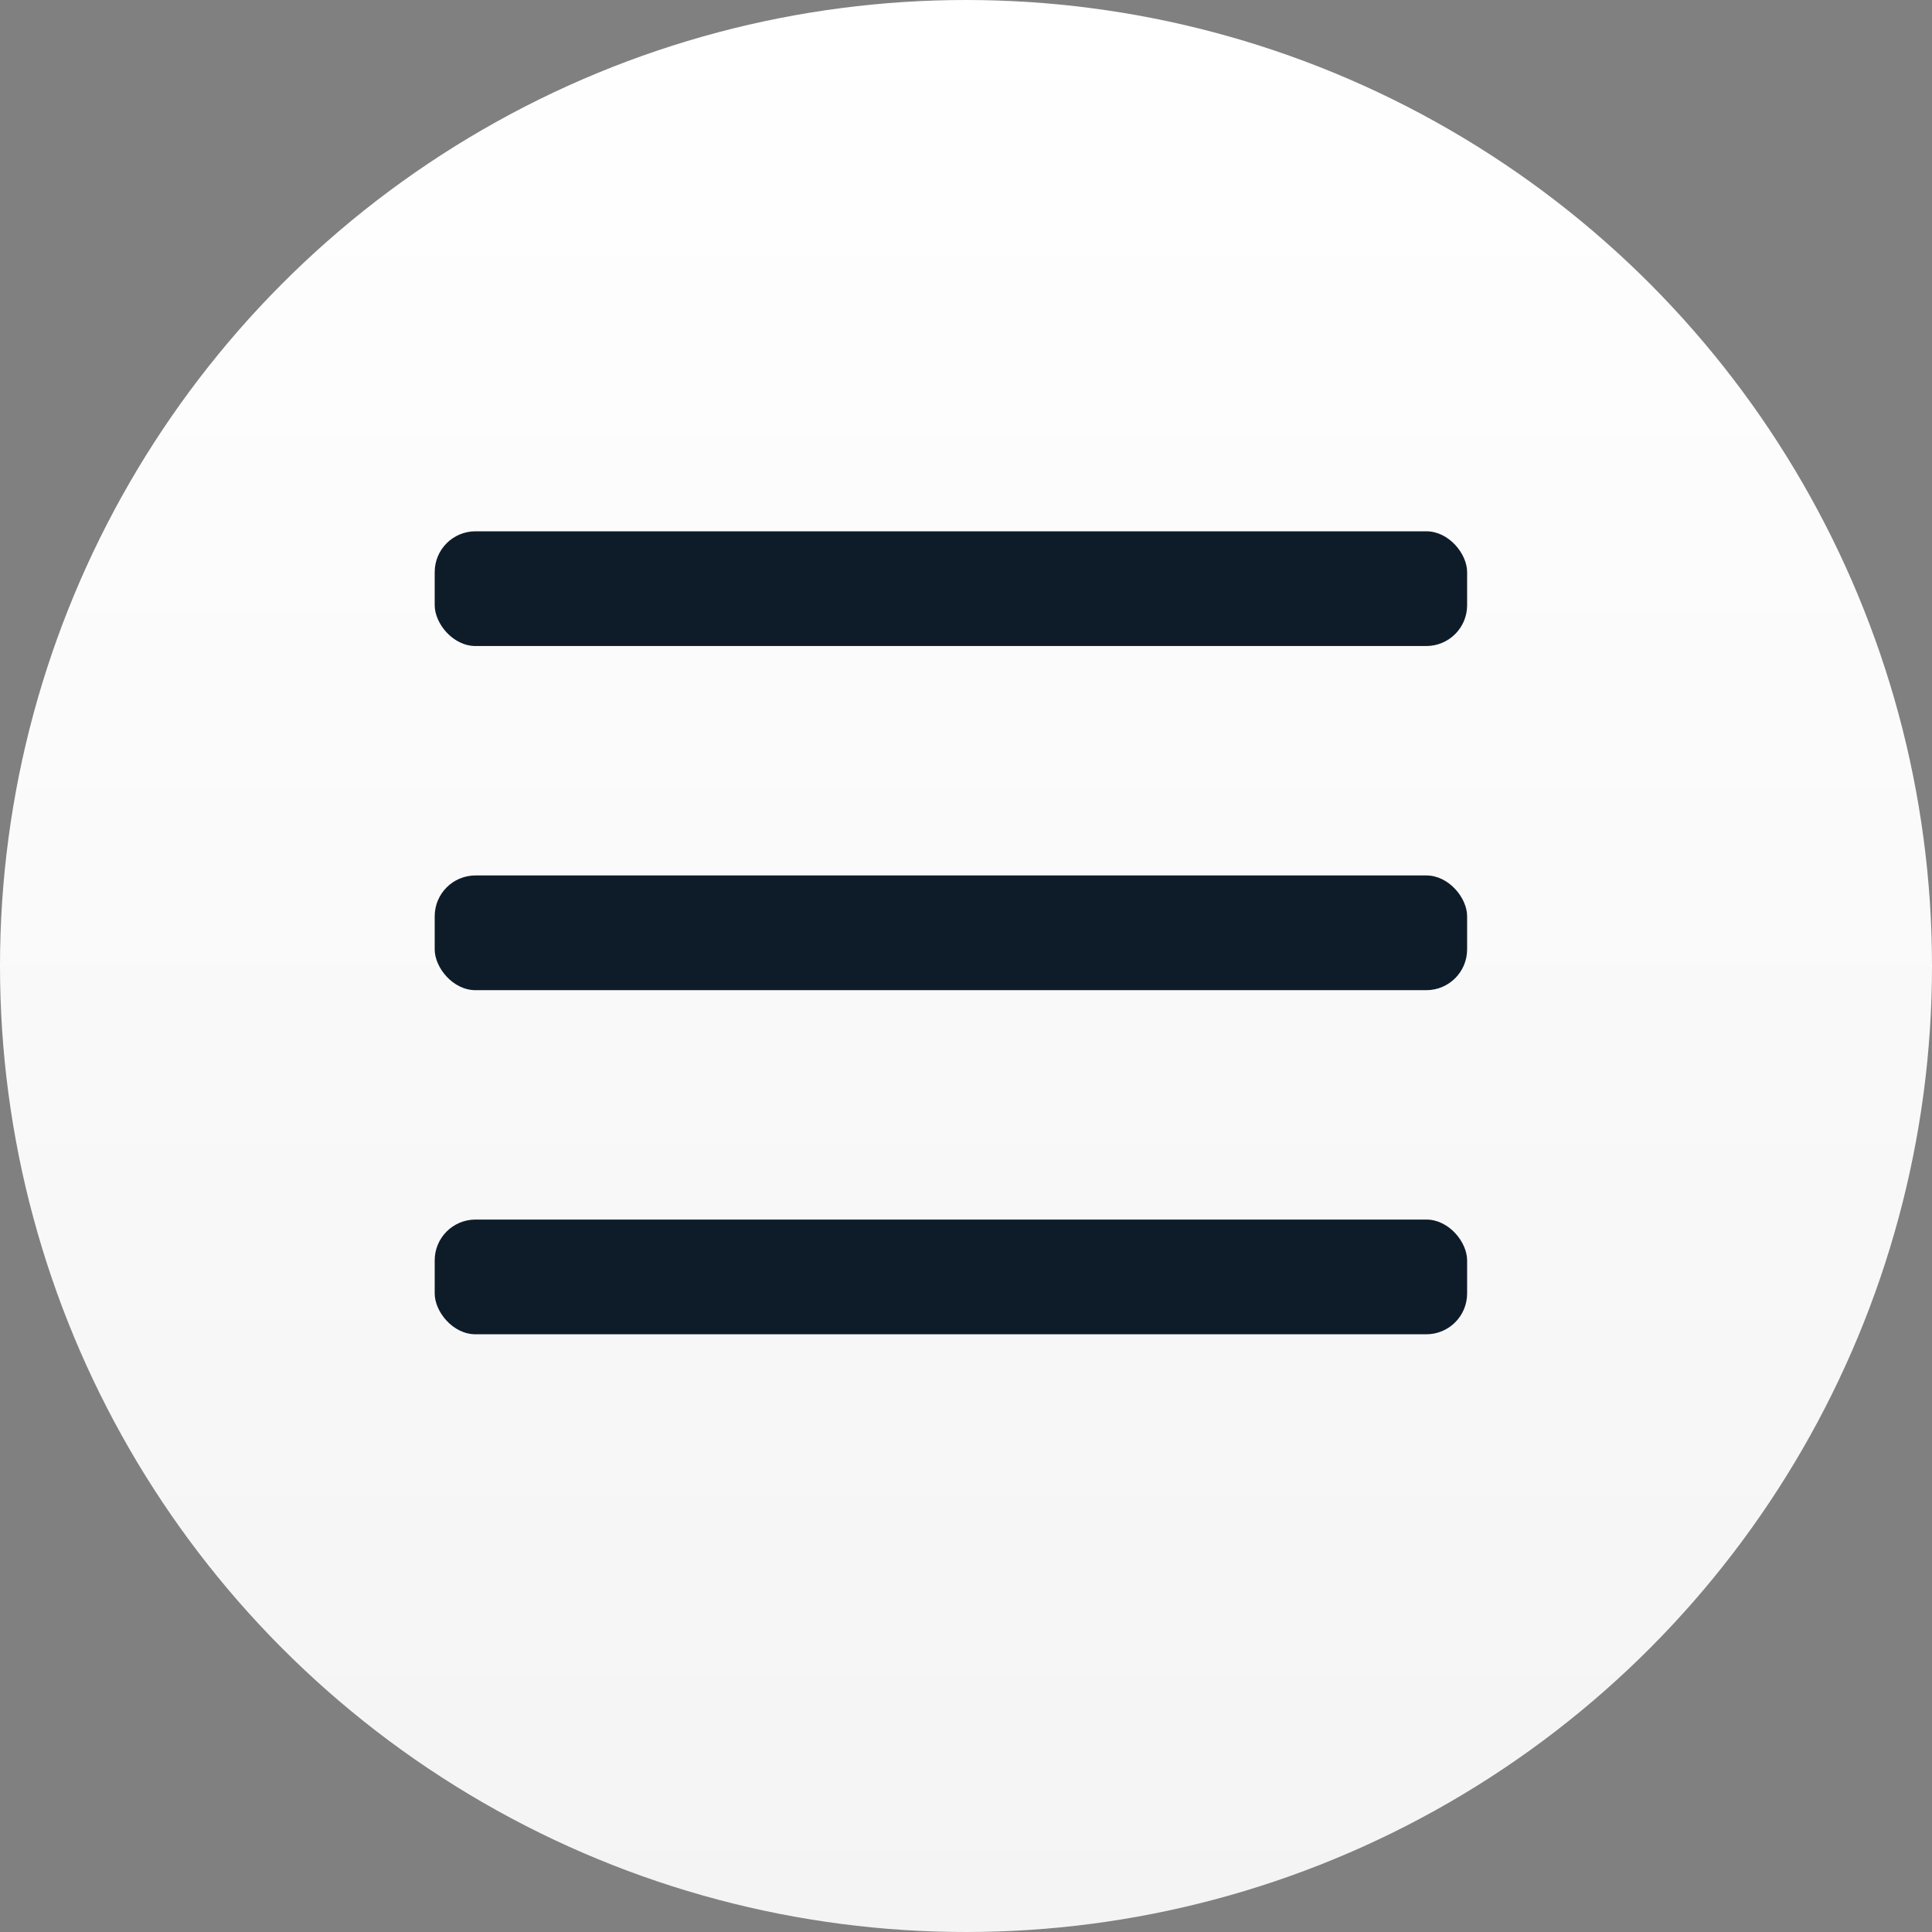
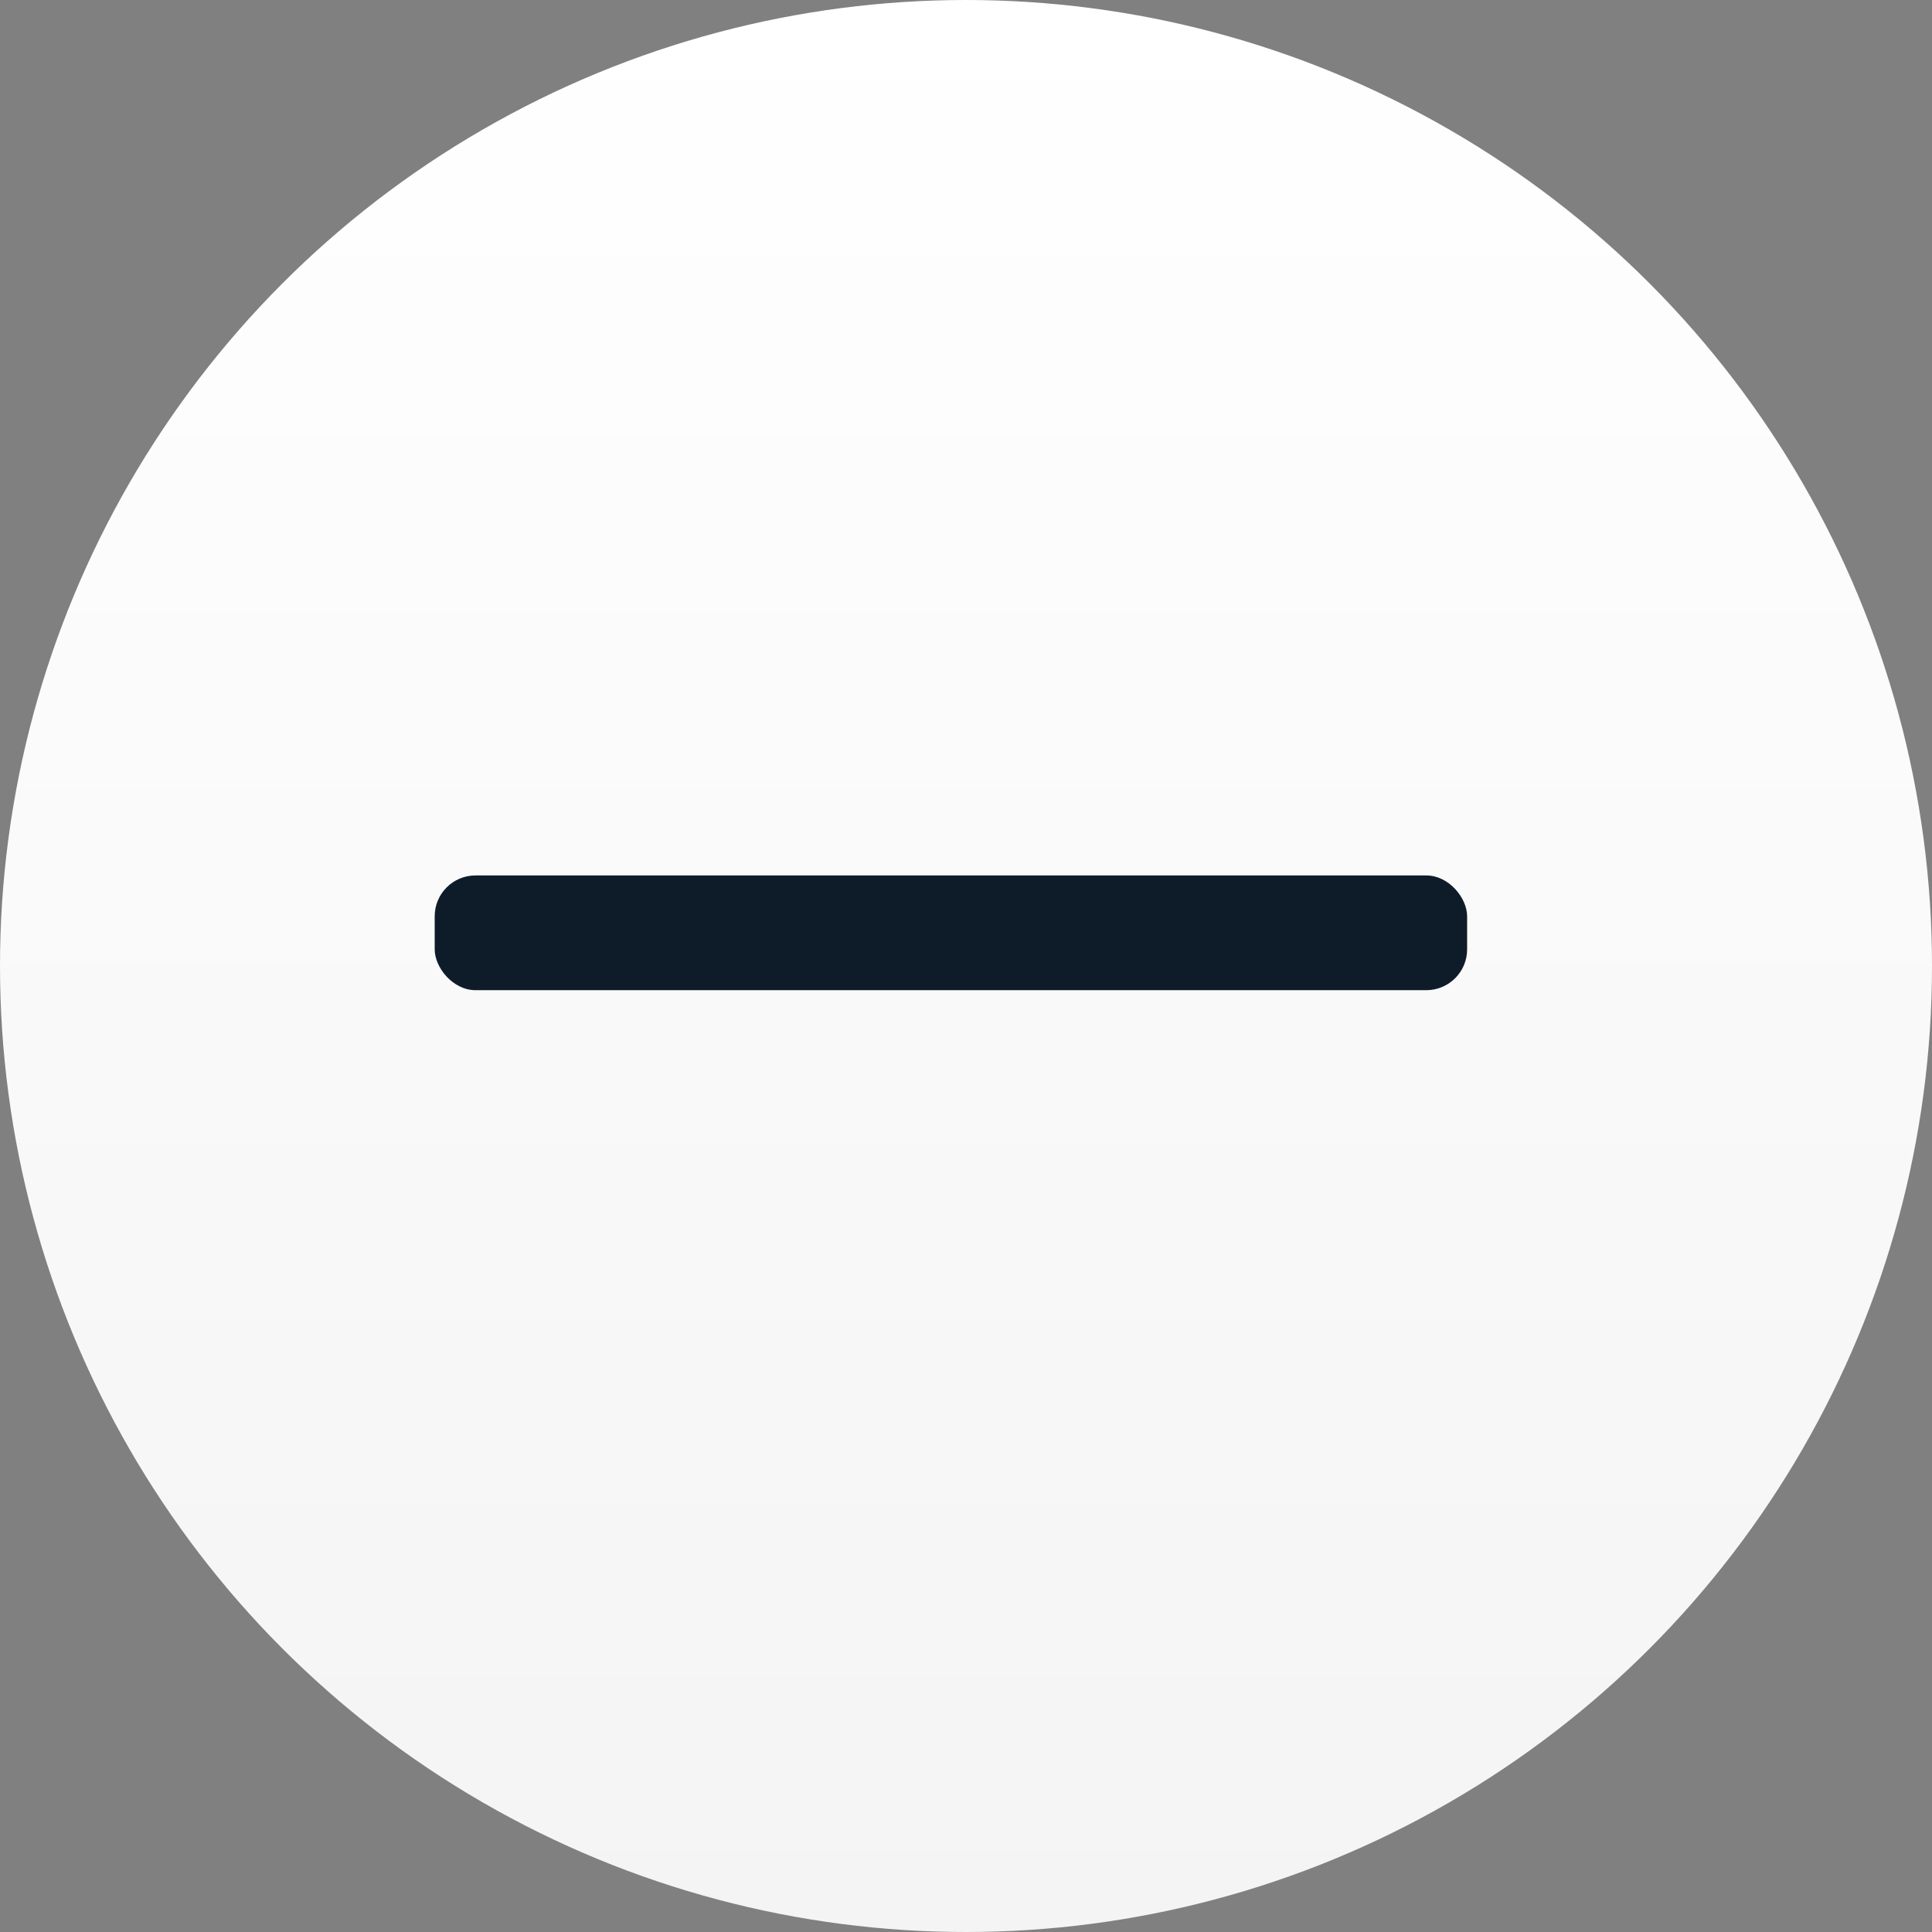
<svg xmlns="http://www.w3.org/2000/svg" viewBox="0 0 45 45">
  <rect x="0" y="0" width="45" height="45" fill="#808080" stroke="none" />
  <defs>
    <linearGradient id="icon_menu-a" x1="50%" x2="50%" y1="0%" y2="100%">
      <stop offset="0%" stop-color="#FFF" />
      <stop offset="100%" stop-color="#F4F4F4" />
    </linearGradient>
  </defs>
  <g fill="none" fill-rule="evenodd">
    <circle cx="22.5" cy="22.5" r="22.5" fill="url(#icon_menu-a)" />
-     <rect width="24.047" height="2.672" x="10.125" y="12.375" fill="#0E1C2A" rx=".95" />
    <rect width="24.047" height="2.672" x="10.125" y="20.391" fill="#0E1C2A" rx=".95" />
-     <rect width="24.047" height="2.672" x="10.125" y="28.406" fill="#0E1C2A" rx=".95" />
  </g>
</svg>